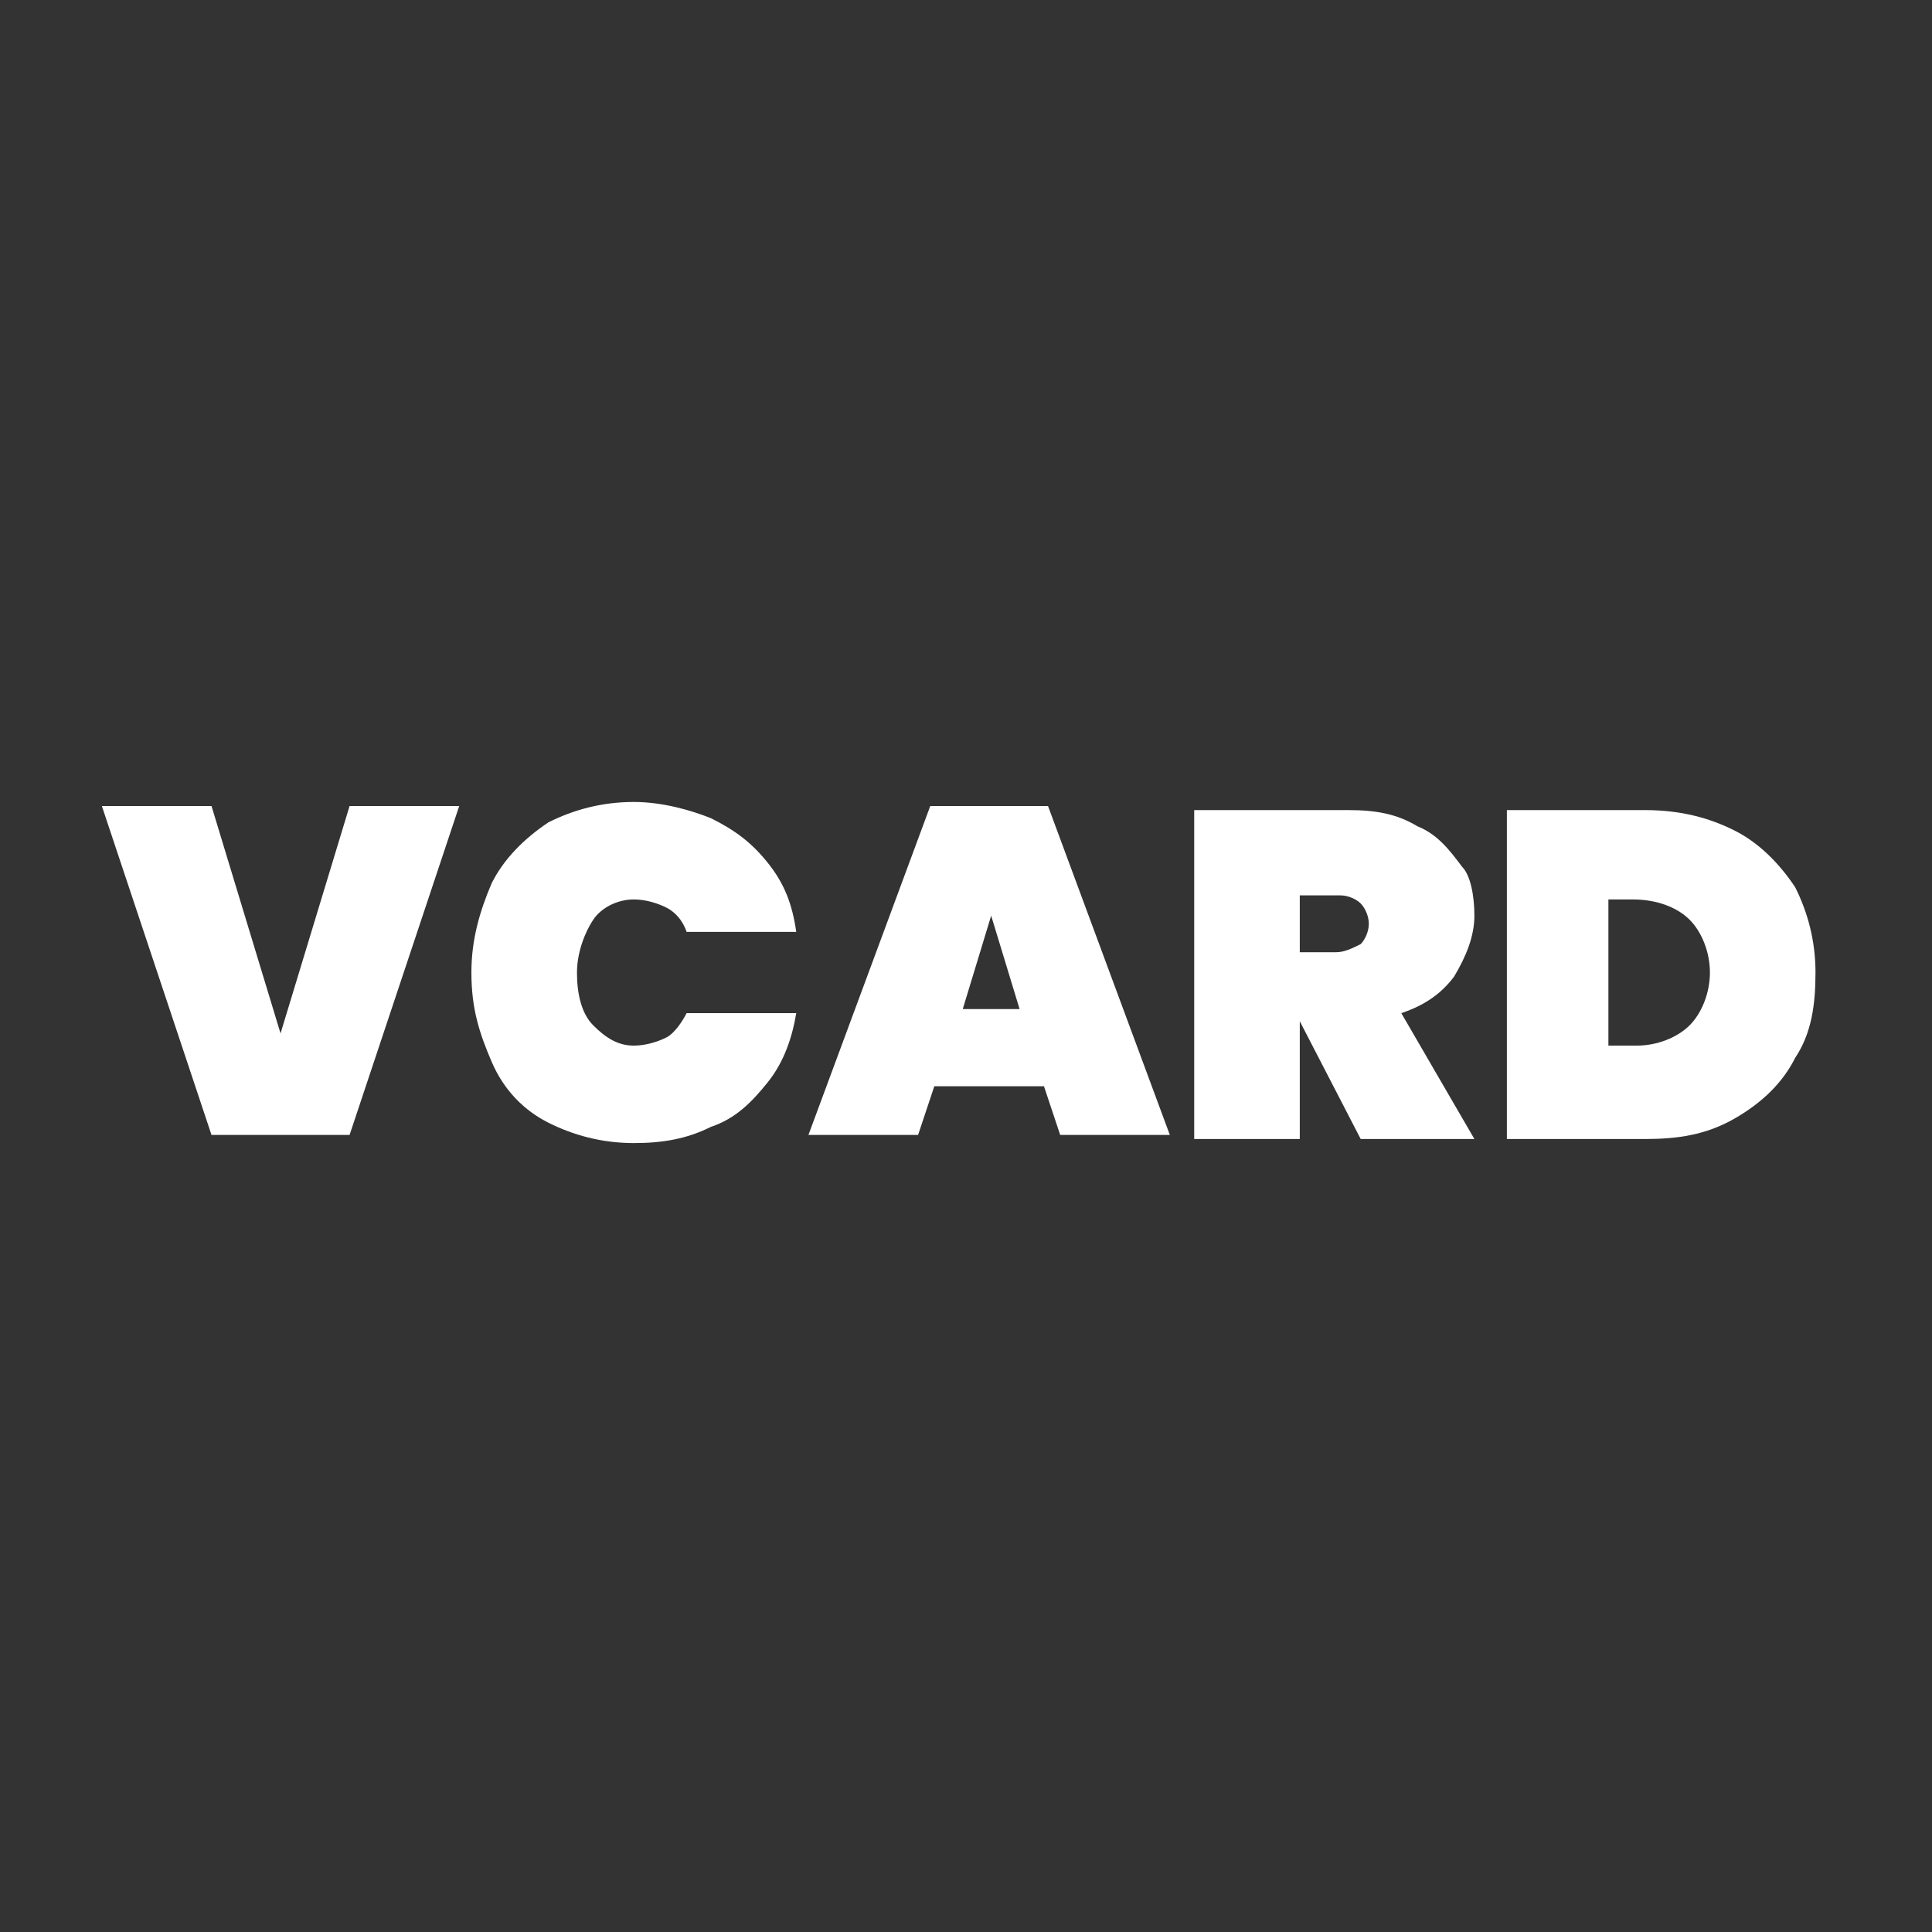
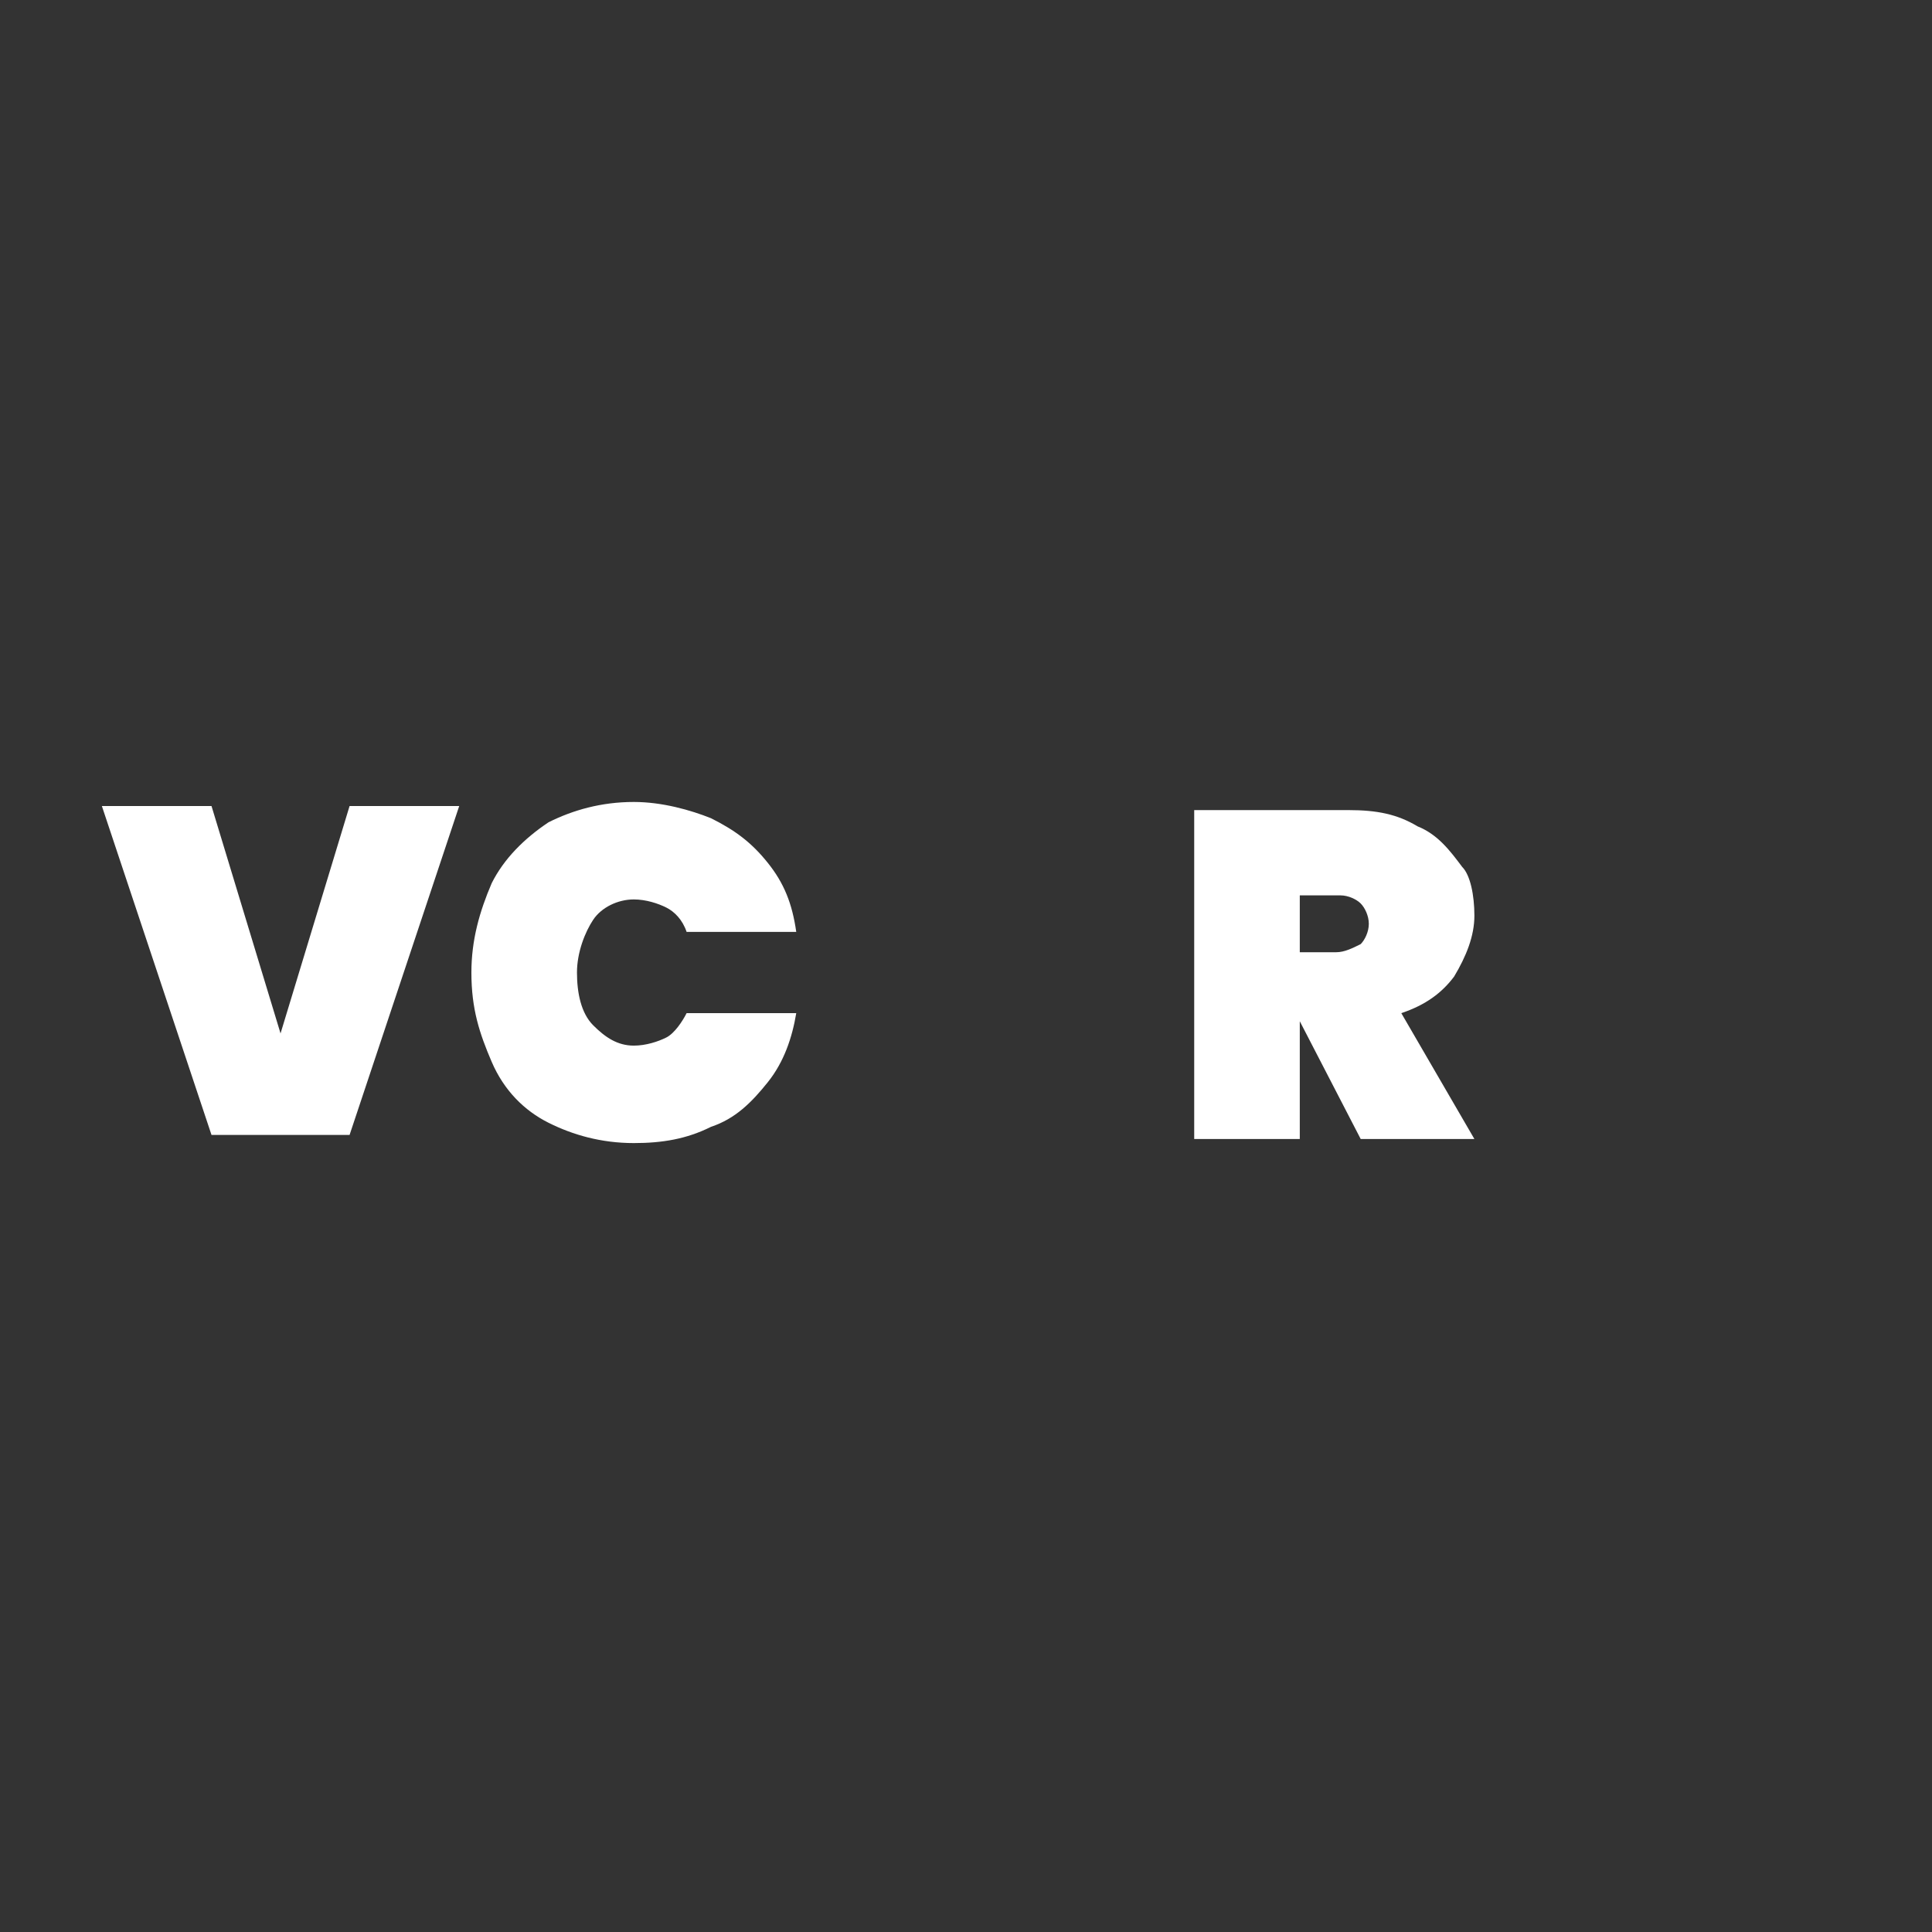
<svg xmlns="http://www.w3.org/2000/svg" version="1.1" id="uuid-cce4922f-f34b-40c4-bf62-96dc5b0099c0" x="0px" y="0px" width="595px" height="595px" viewBox="0.14 123.445 595 595" enable-background="new 0.14 123.445 595 595" xml:space="preserve">
  <rect x="0.14" y="123.445" width="595" height="595" fill="#333333" stroke="none" />
  <g>
    <path fill="#FFFFFF" d="M65.279,371.68l21.26,70.033l21.26-70.033h33.766l-33.766,101.298h-42.52L31.513,371.68H65.279z" />
    <path fill="#FFFFFF" d="M219.101,375.432c7.504,3.752,12.506,7.503,17.508,13.756c5.002,6.253,7.504,12.506,8.754,21.261h-33.766   c-1.25-3.752-3.751-6.253-6.253-7.504c-2.501-1.251-6.253-2.501-10.004-2.501c-5.002,0-10.005,2.501-12.506,6.253   c-2.501,3.752-5.002,10.005-5.002,16.258s1.25,12.506,5.002,16.258c3.752,3.752,7.504,6.253,12.506,6.253   c3.751,0,7.503-1.251,10.004-2.501c2.501-1.251,5.002-5.003,6.253-7.504h33.766c-1.25,7.504-3.752,15.007-8.754,21.26   s-10.004,11.256-17.508,13.757c-7.503,3.752-15.007,5.002-23.761,5.002c-10.005,0-18.759-2.501-26.263-6.253   s-13.756-10.005-17.508-18.759c-3.751-8.754-6.253-16.258-6.253-27.513c0-10.005,2.501-18.759,6.253-27.514   c3.752-7.503,10.005-13.756,17.508-18.759c7.503-3.751,16.258-6.253,26.263-6.253C204.094,370.429,212.848,372.931,219.101,375.432   z" />
-     <path fill="#FFFFFF" d="M321.65,457.971h-33.766l-5.002,15.007h-33.766l37.518-101.298H322.9l37.518,101.298h-33.766   L321.65,457.971z M314.146,434.21l-8.754-28.764l-8.754,28.764H314.146z" />
    <path fill="#FFFFFF" d="M419.195,474.229l-18.758-36.268v36.268h-32.516V372.931h47.521c8.756,0,15.008,1.25,21.262,5.002   c6.252,2.501,10.004,7.504,13.756,12.506c2.502,2.501,3.752,8.754,3.752,15.007s-2.502,12.507-6.254,18.76   c-3.752,5.002-8.754,8.754-16.258,11.255l22.512,38.769H419.195z M399.187,416.702h12.506c2.5,0,5.002-1.251,7.502-2.501   c1.252-1.251,2.502-3.752,2.502-6.253c0-2.502-1.25-5.003-2.502-6.254c-1.25-1.25-3.752-2.501-6.252-2.501h-12.506v17.509H399.187z   " />
-     <path fill="#FFFFFF" d="M553.009,449.218c-3.752,7.503-10.006,13.756-18.76,18.759c-8.754,5.002-17.508,6.253-27.514,6.253h-42.52   V372.931h42.52c11.256,0,20.01,2.501,27.514,6.253c7.504,3.751,13.756,10.004,18.76,17.508c3.752,7.504,6.252,16.258,6.252,26.263   S558.011,441.714,553.009,449.218z M520.494,439.213c3.752-3.752,6.252-10.005,6.252-16.258s-2.5-12.506-6.252-16.258   s-10.006-6.253-17.508-6.253h-7.504v45.021h8.754C510.488,445.466,516.742,442.965,520.494,439.213z" />
  </g>
</svg>